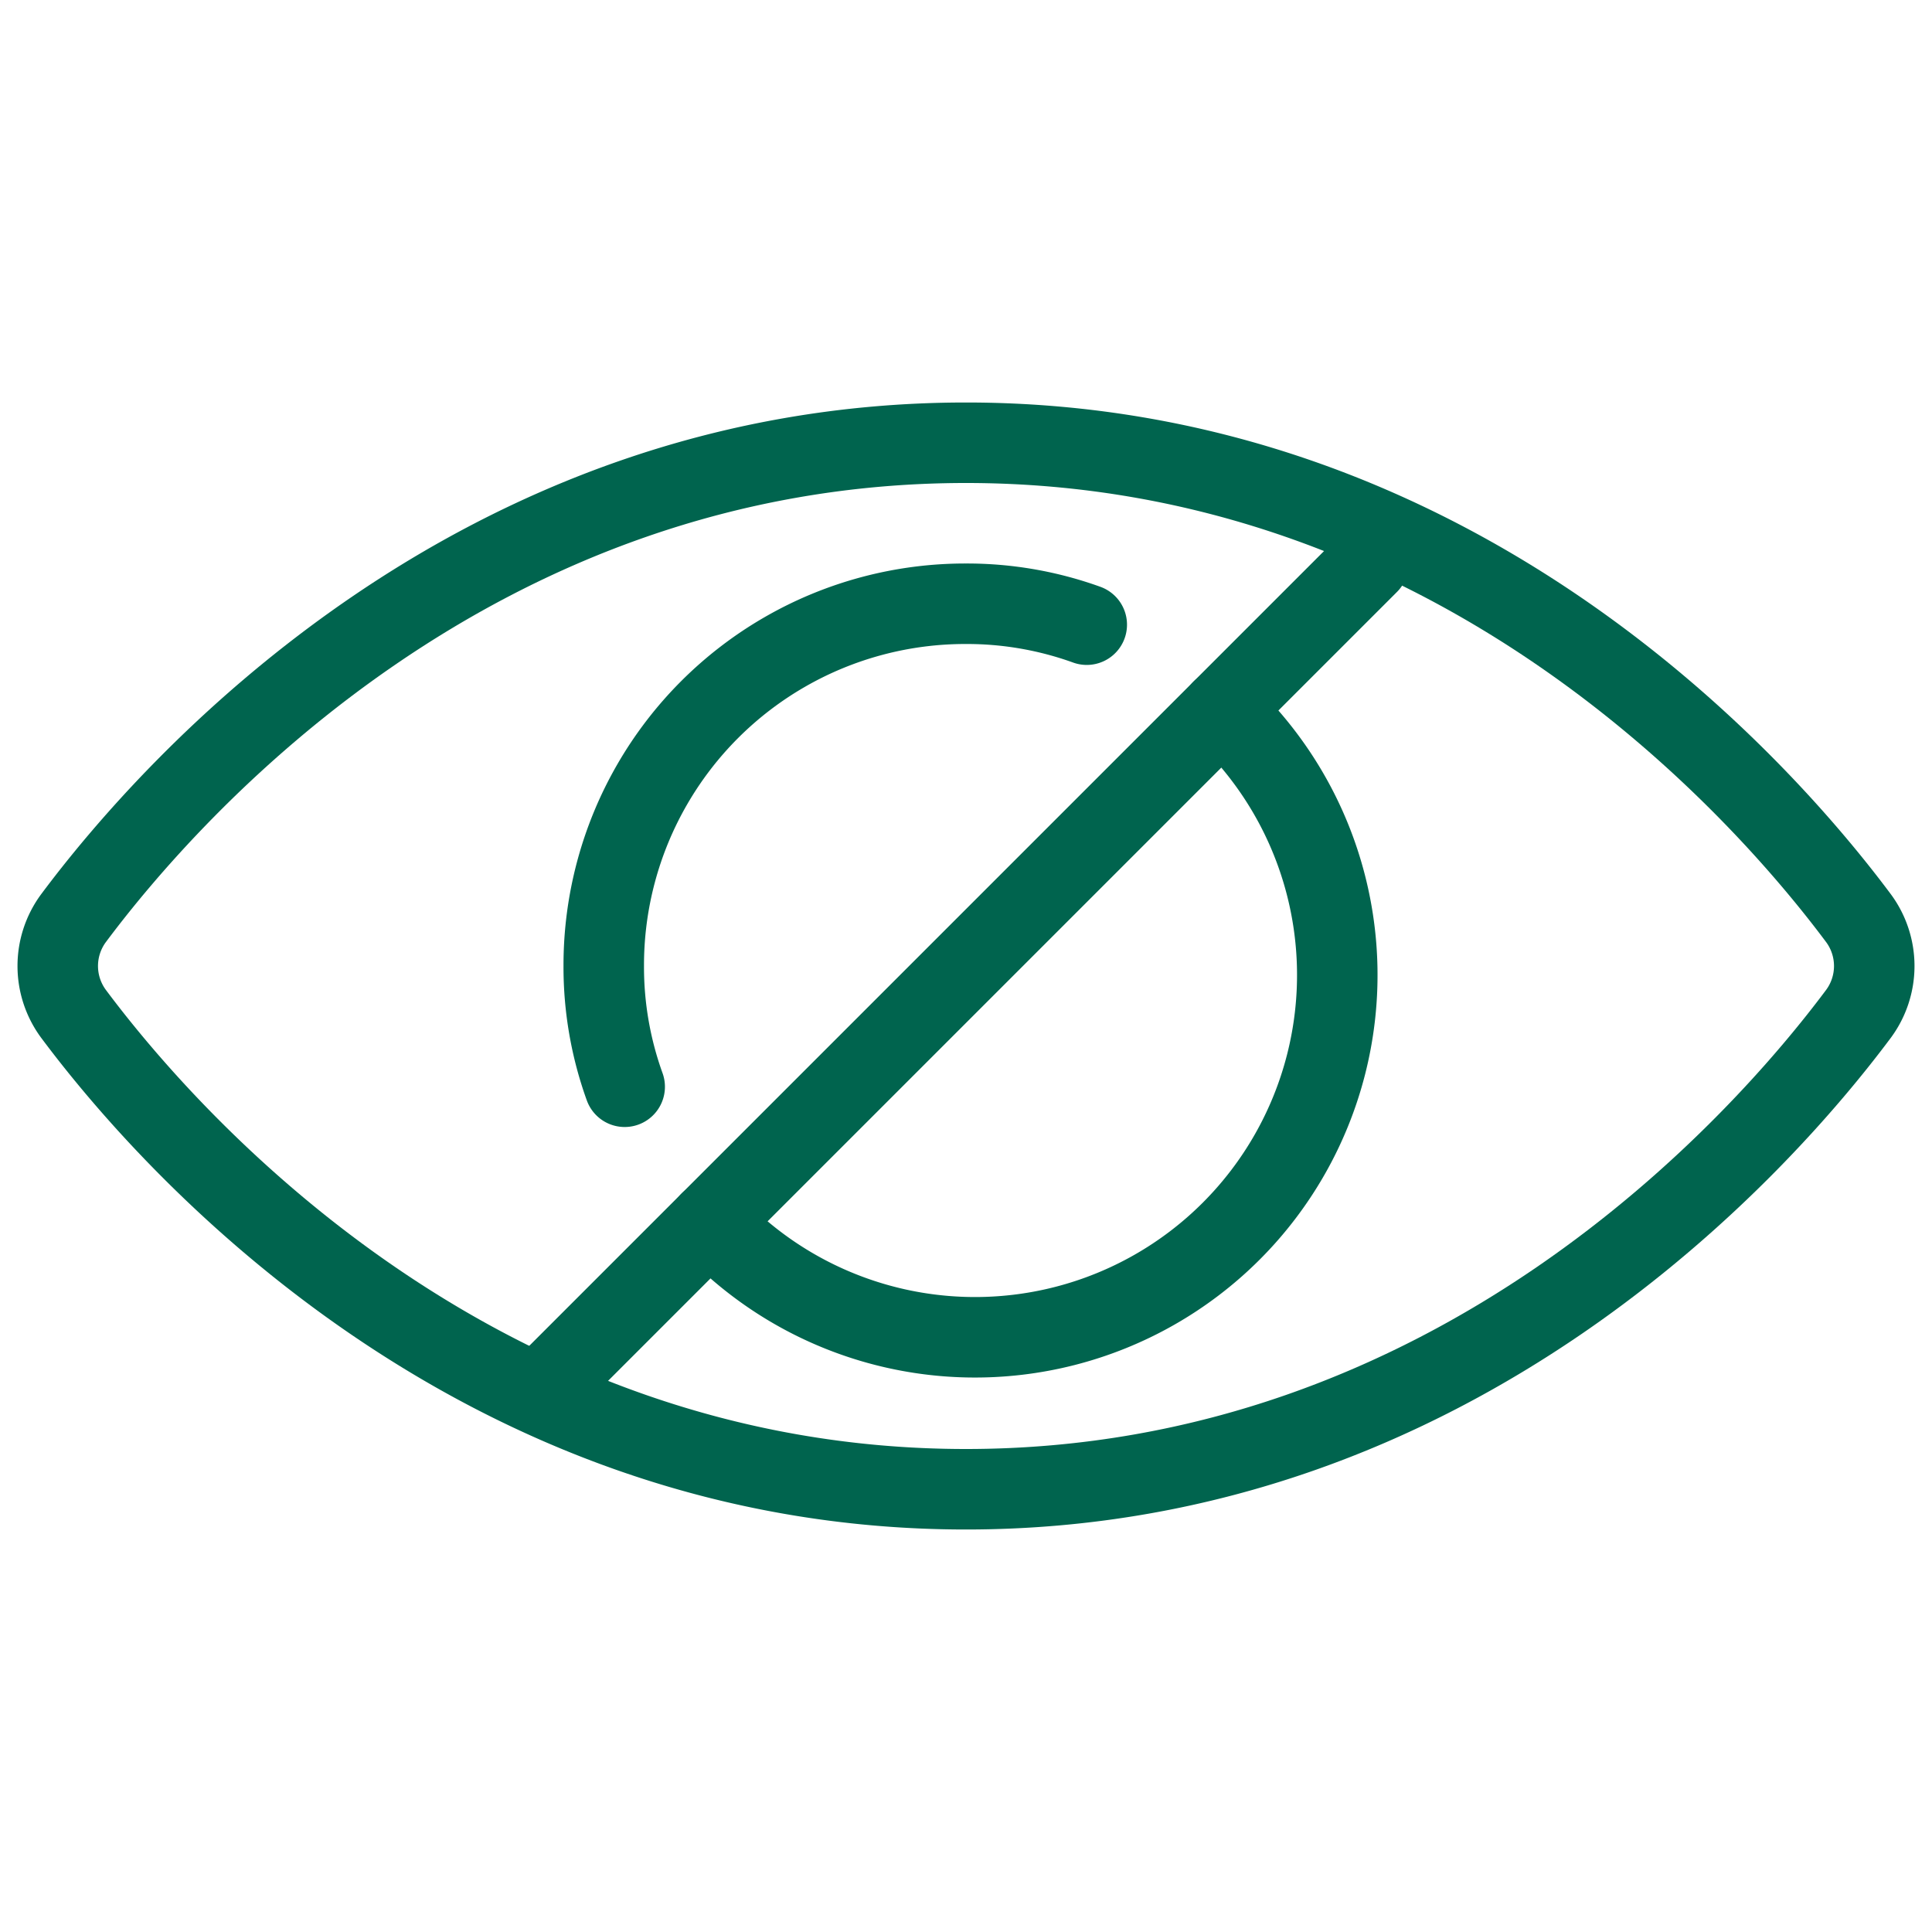
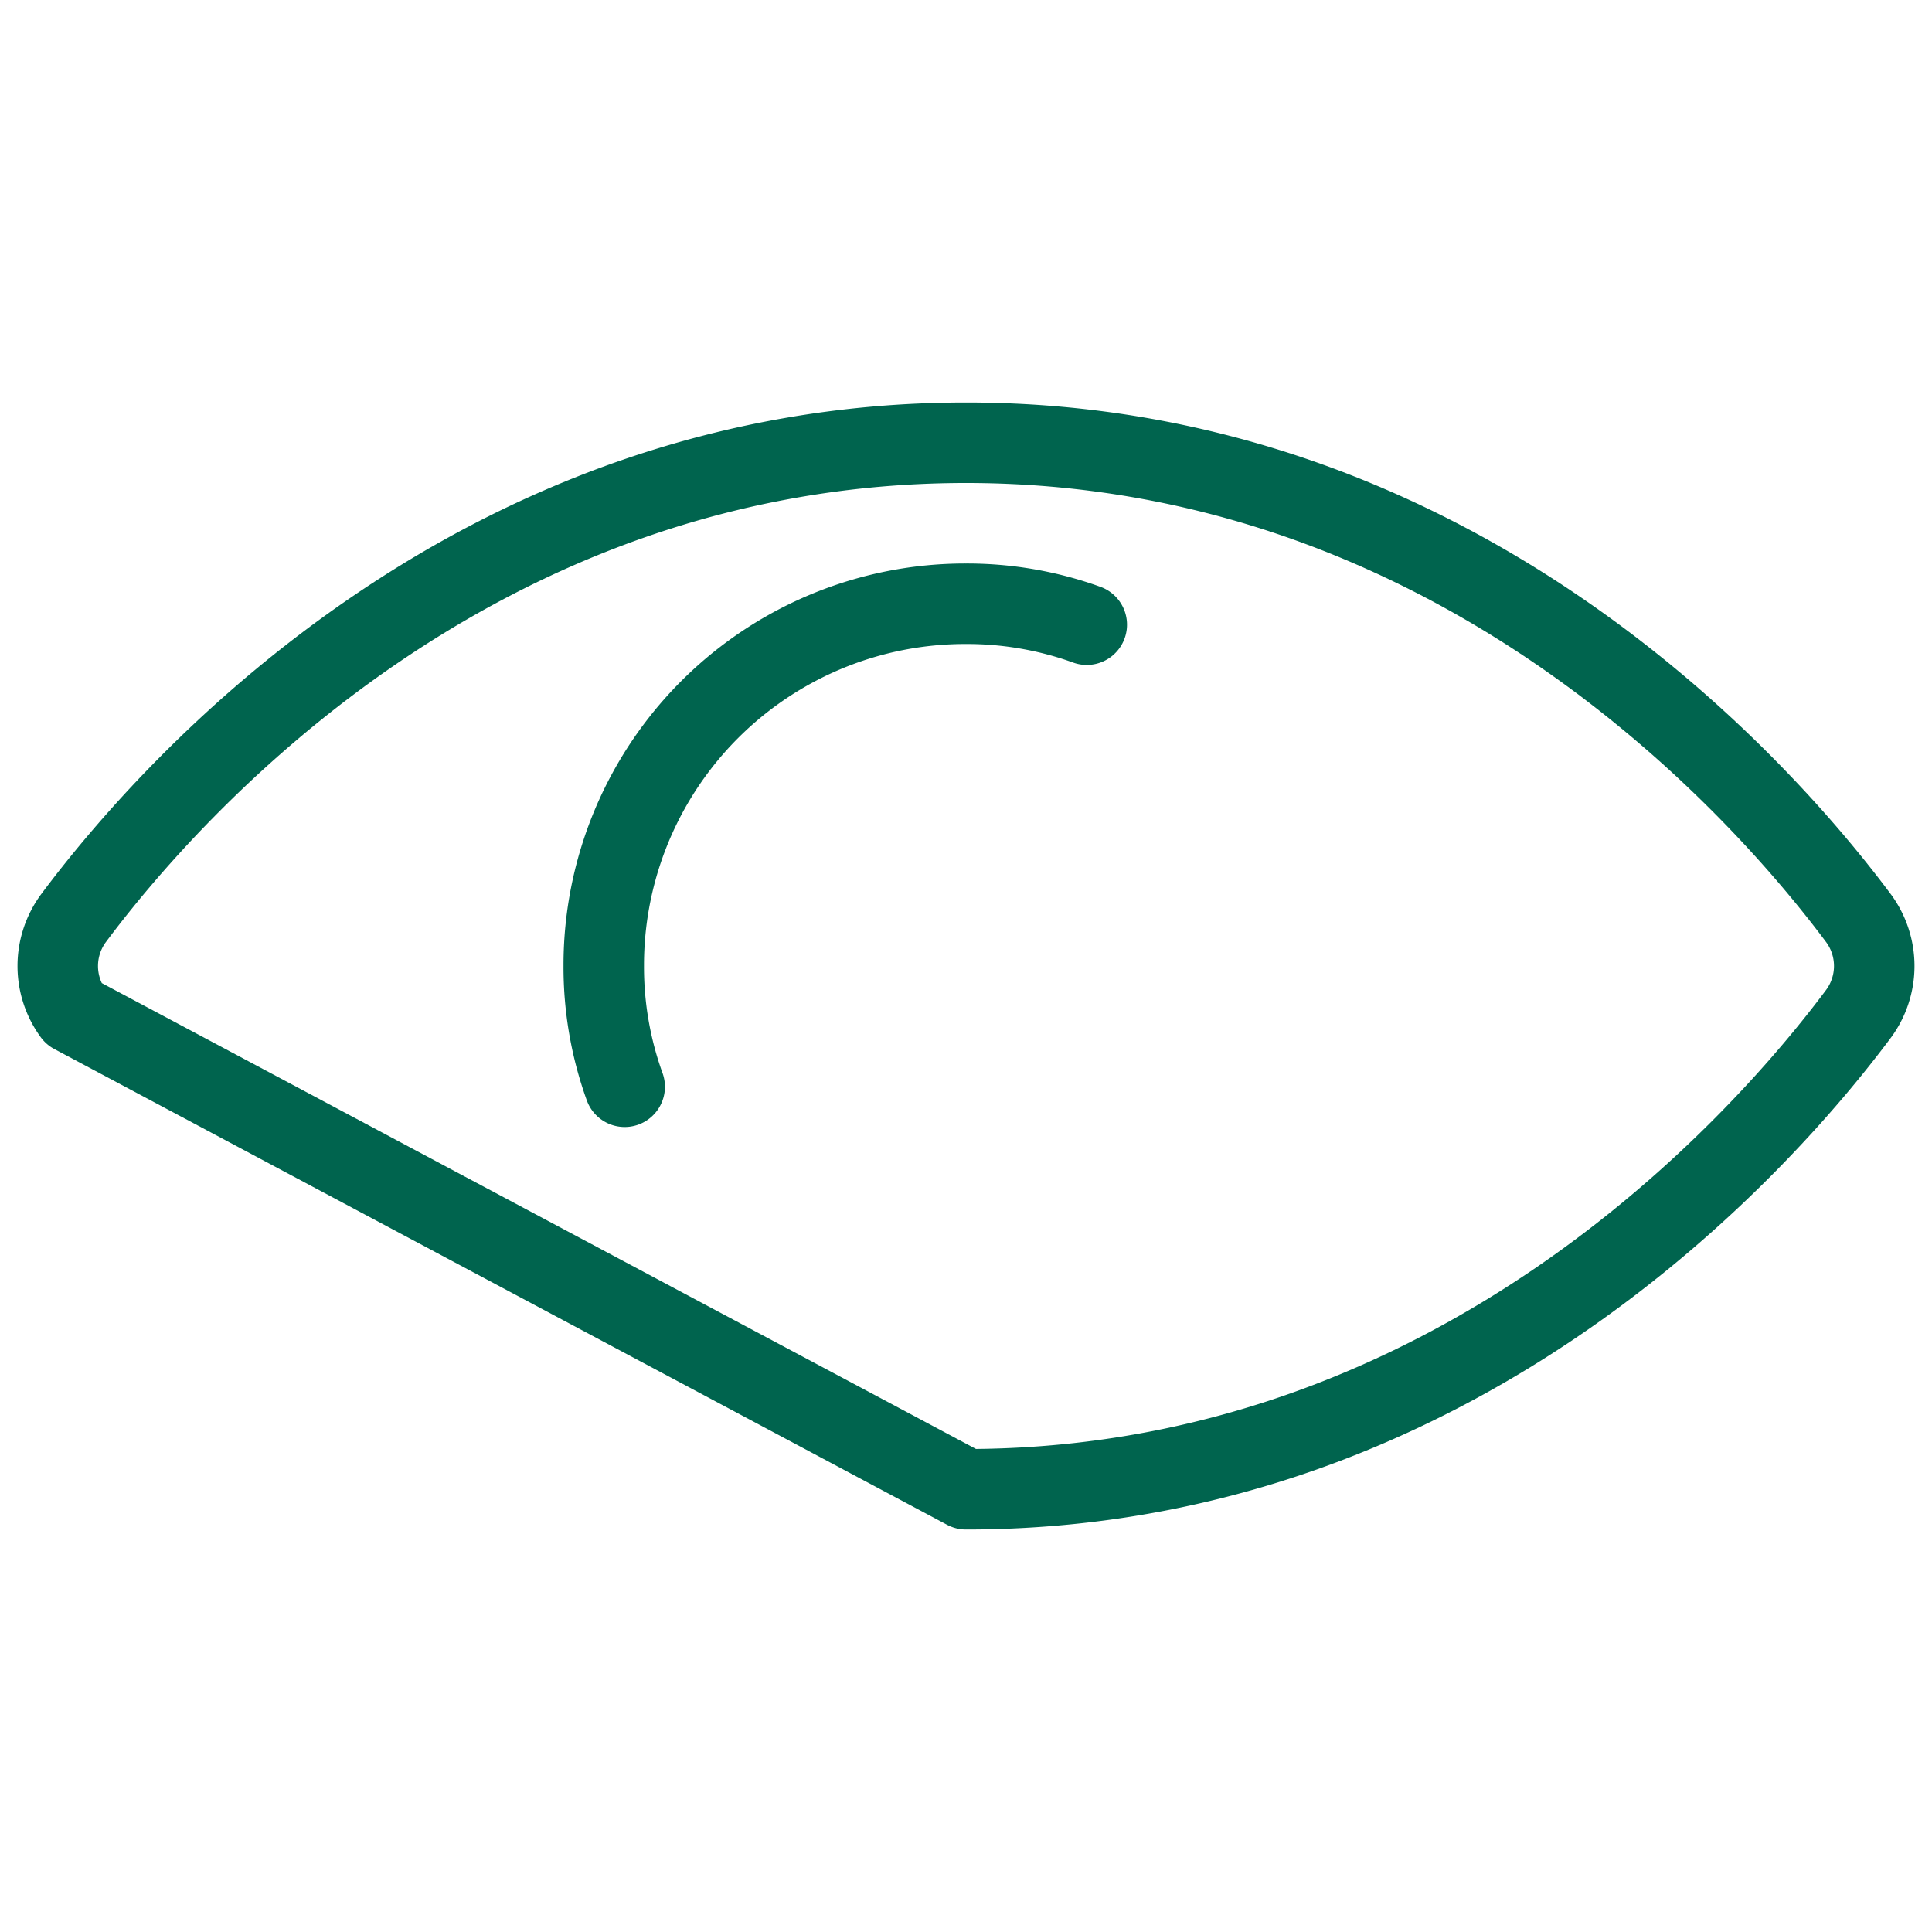
<svg xmlns="http://www.w3.org/2000/svg" viewBox="0 0 24 24">
  <g>
-     <path d="M0.91 12.59a1 1 0 0 1 0 -1.18C2.11 9.8 5.9 5.5 12 5.5s9.89 4.3 11.09 5.91a1 1 0 0 1 0 1.18c-1.2 1.61 -5 5.91 -11.09 5.91S2.11 14.2 0.91 12.59Z" fill="none" stroke="#00644e" stroke-linecap="round" stroke-linejoin="round" stroke-width="1" />
+     <path d="M0.91 12.59a1 1 0 0 1 0 -1.18C2.11 9.8 5.9 5.5 12 5.5s9.89 4.3 11.09 5.91a1 1 0 0 1 0 1.18c-1.2 1.61 -5 5.91 -11.09 5.91Z" fill="none" stroke="#00644e" stroke-linecap="round" stroke-linejoin="round" stroke-width="1" />
    <path d="M7.76 13.5A4.38 4.38 0 0 1 7.5 12 4.49 4.49 0 0 1 12 7.5a4.38 4.38 0 0 1 1.5 0.26" fill="none" stroke="#00644e" stroke-linecap="round" stroke-linejoin="round" stroke-width="1" />
-     <path d="M15.18 8.82a4.5 4.5 0 1 1 -6.36 6.36" fill="none" stroke="#00644e" stroke-linecap="round" stroke-linejoin="round" stroke-width="1" />
-     <path d="M17 7 6.75 17.25" fill="none" stroke="#00644e" stroke-linecap="round" stroke-linejoin="round" stroke-width="1" />
  </g>
</svg>